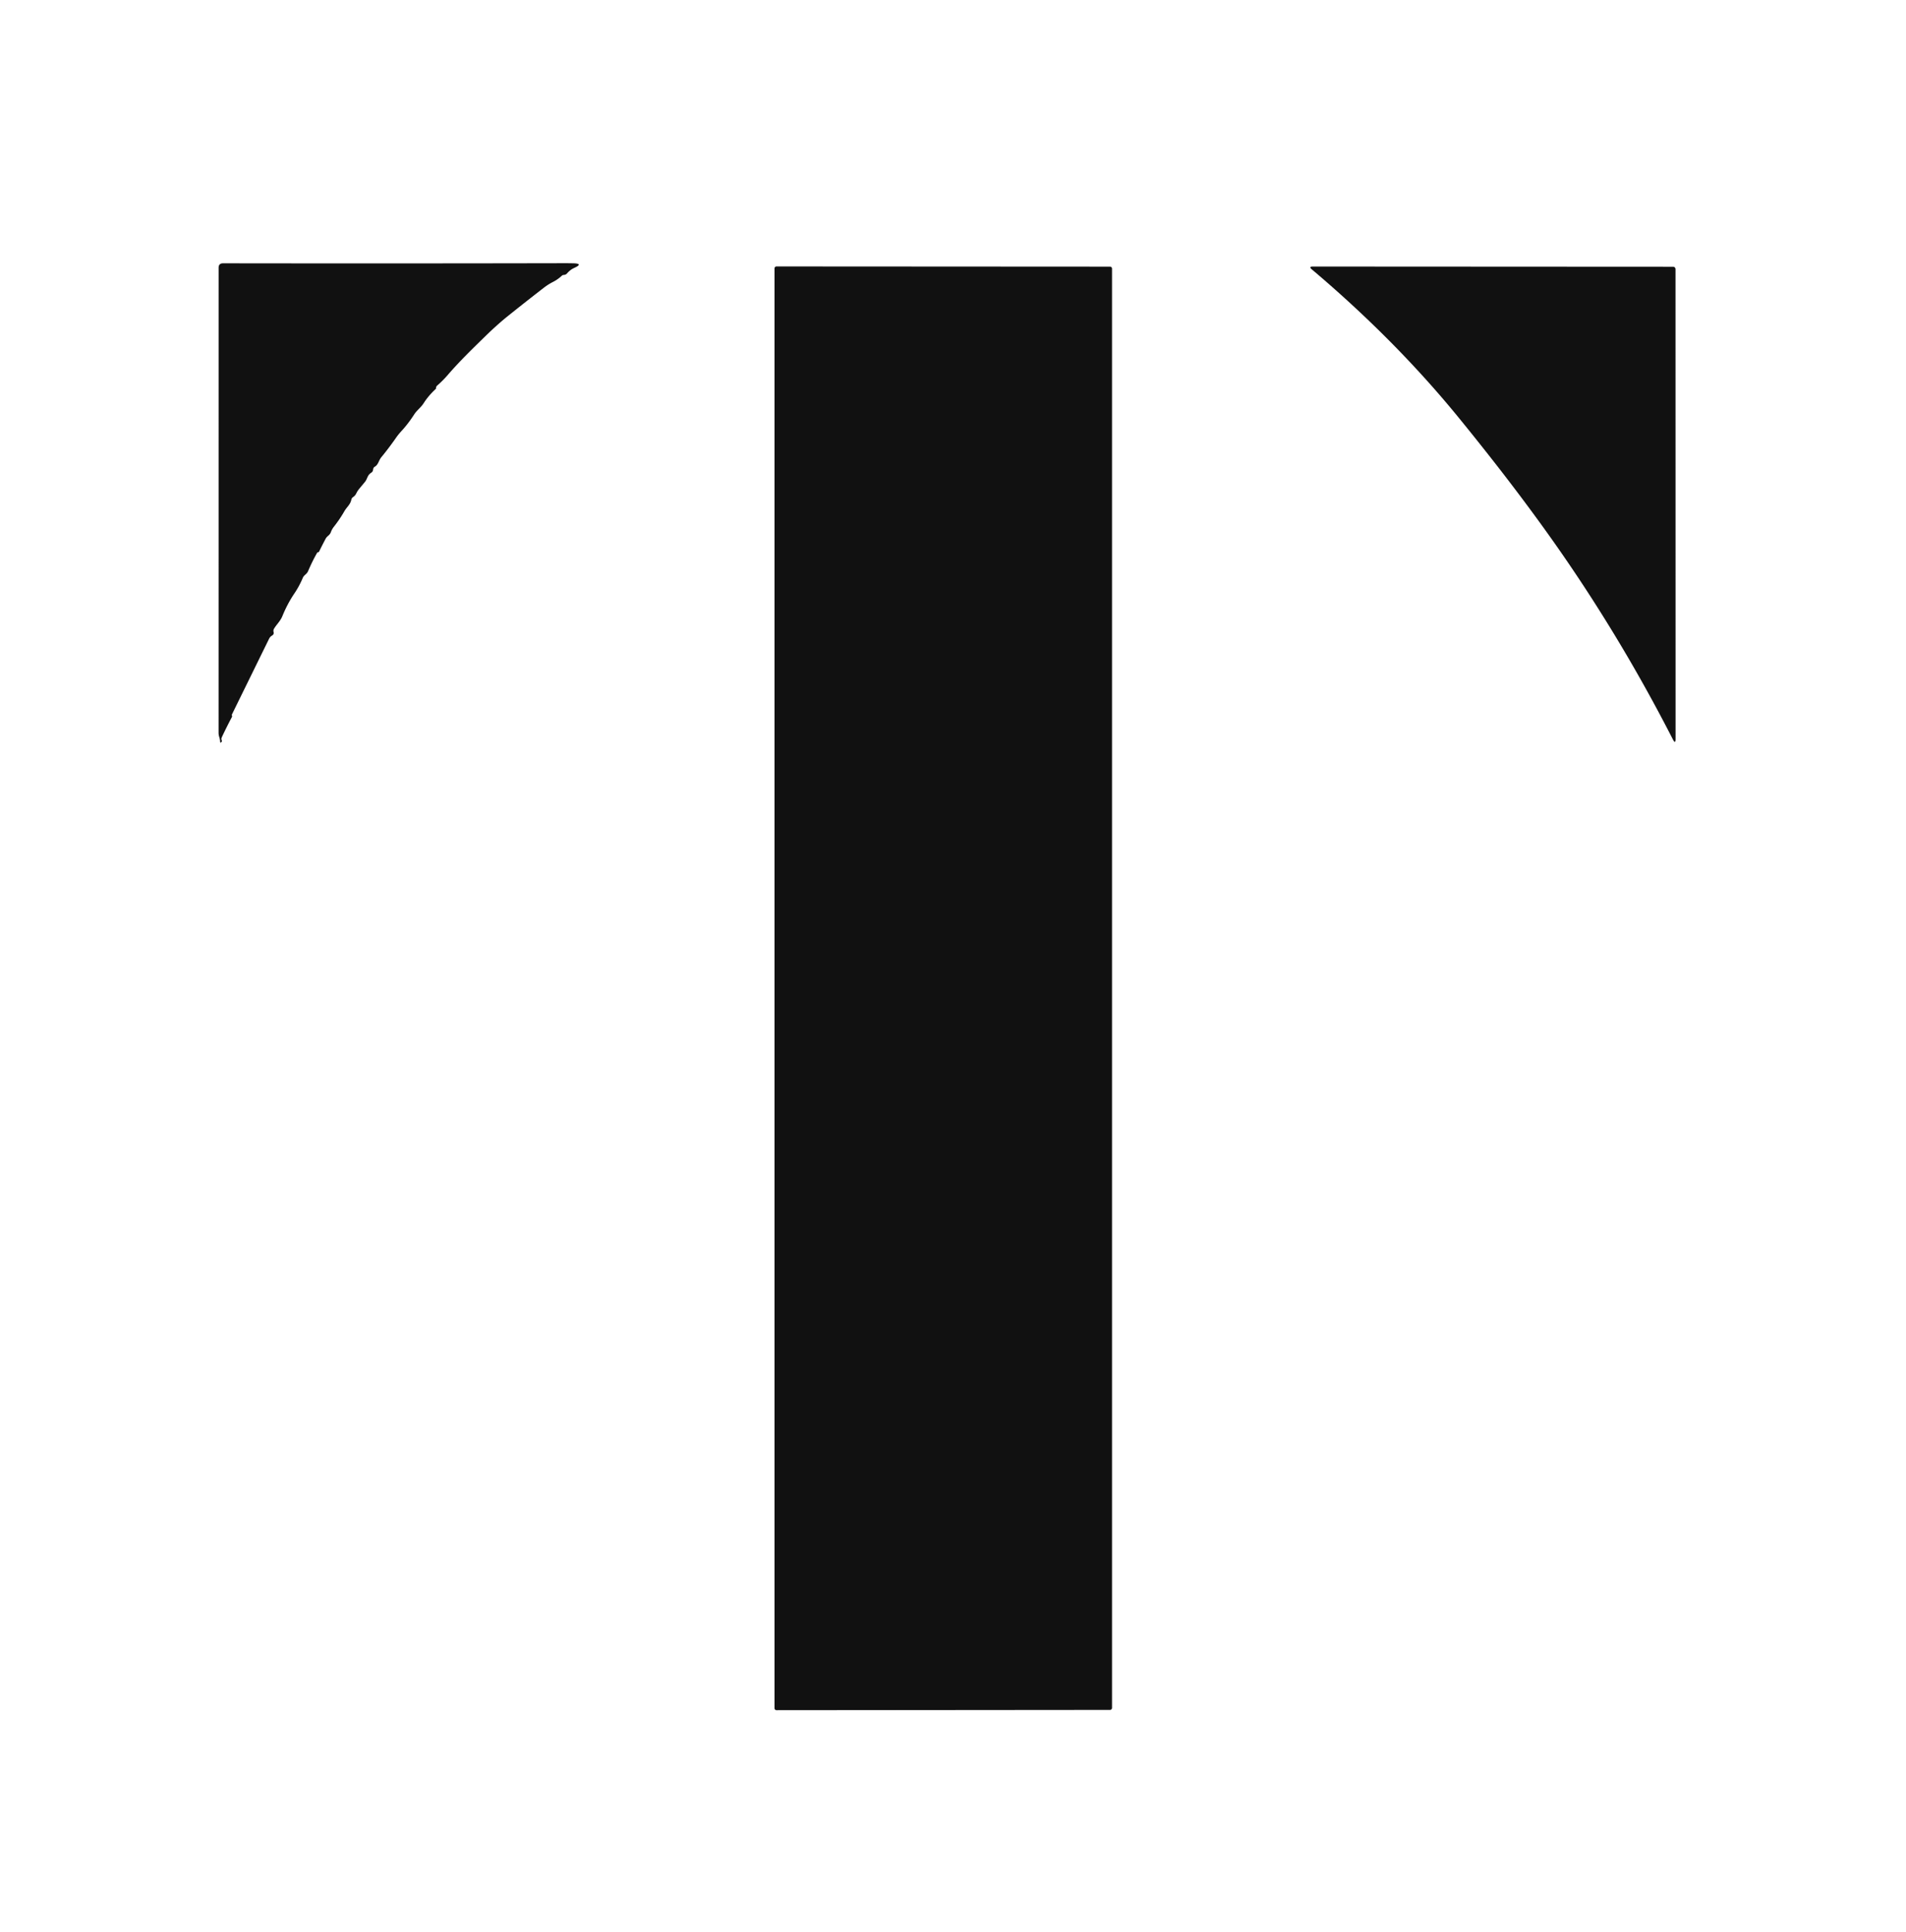
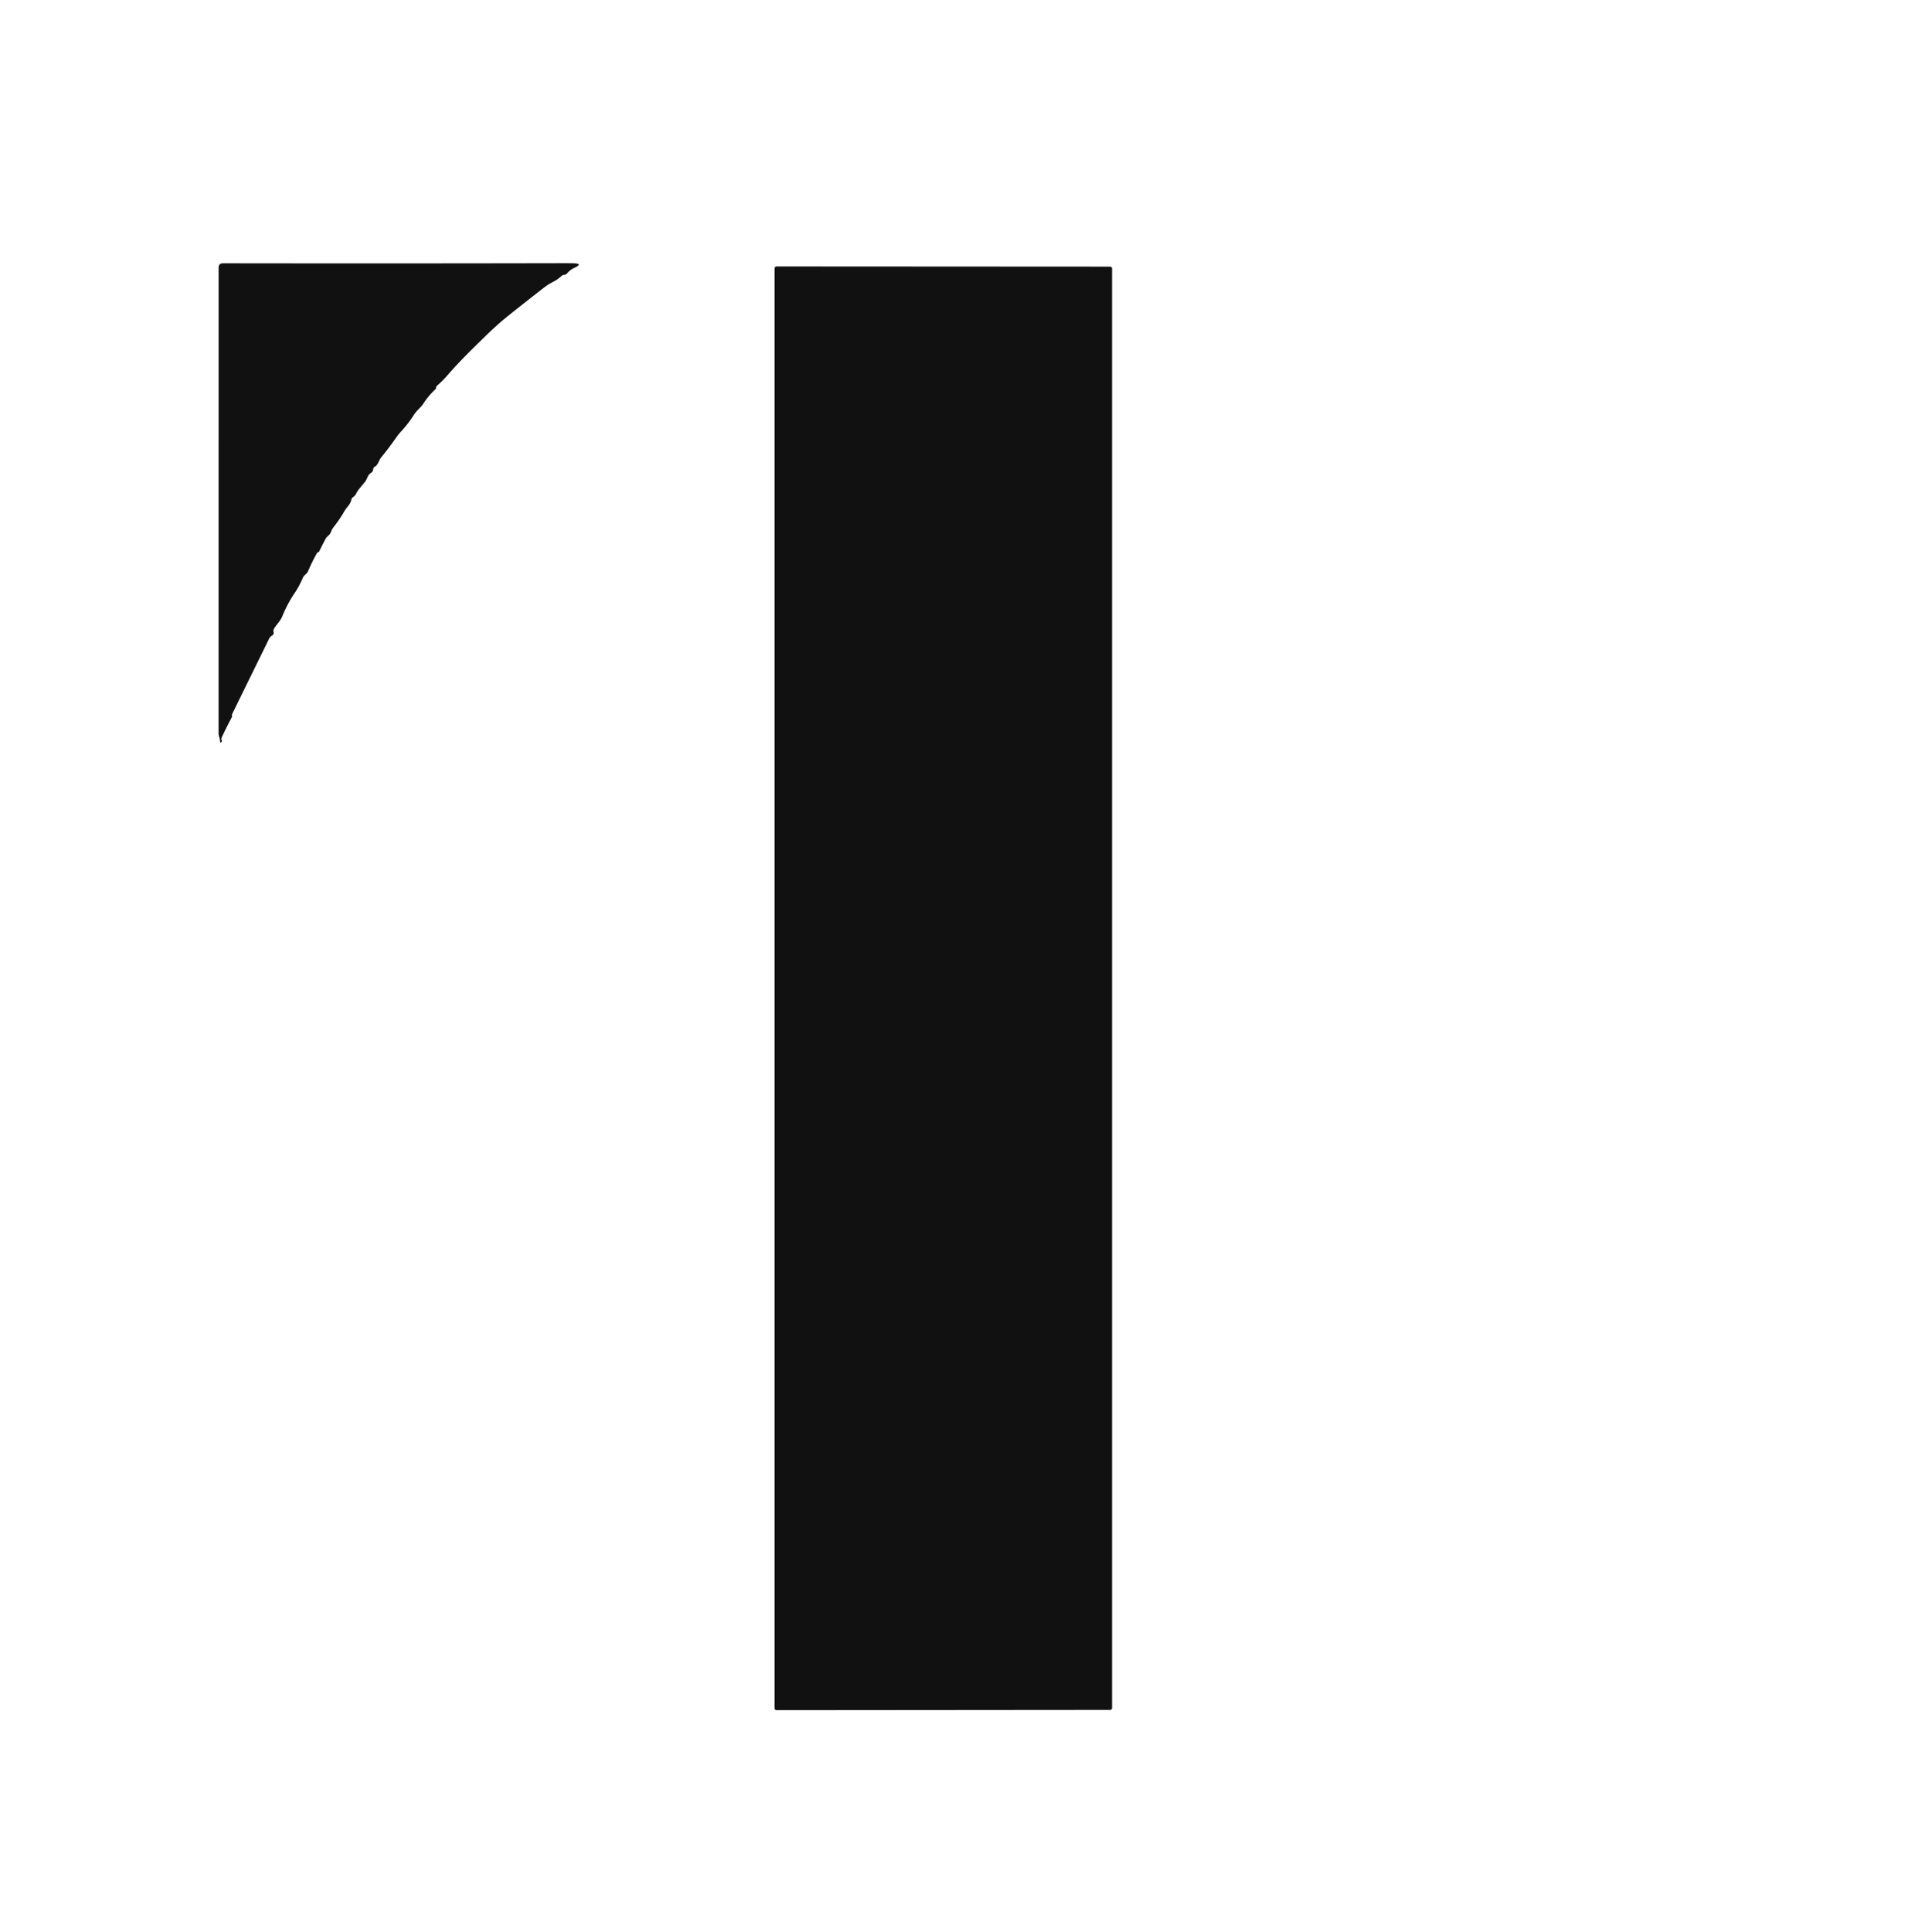
<svg xmlns="http://www.w3.org/2000/svg" version="1.1" viewBox="0.00 0.00 600.00 608.00">
  <path fill="#111111" d="   M 124.66 137.76   Q 122.39 141.02 120.06 143.84   C 119.19 144.88 119.12 146.22 117.96 146.87   Q 117.57 147.09 117.49 147.54   L 117.42 147.92   A 1.15 1.14 -11.8 0 1 116.89 148.72   C 115.57 149.55 115.71 150.65 114.84 151.69   Q 113.97 152.73 113.07 153.82   Q 112.53 154.47 112.15 155.26   Q 111.82 155.96 111.14 156.42   Q 110.71 156.71 110.60 157.23   C 110.28 158.79 109.17 159.54 108.42 160.84   Q 106.96 163.39 105.14 165.70   Q 104.48 166.53 104.17 167.41   C 103.76 168.53 103.00 168.59 102.51 169.52   Q 101.41 171.59 100.43 173.59   Q 100.36 173.73 100.20 173.75   Q 100.07 173.77 99.96 173.83   Q 99.86 173.90 99.79 174.01   Q 98.24 176.75 96.98 179.72   C 96.56 180.71 95.69 180.93 95.32 181.82   Q 94.22 184.45 92.66 186.75   Q 90.46 190.01 88.89 193.87   C 88.26 195.42 87.14 196.40 86.28 197.80   Q 85.98 198.30 86.12 198.86   Q 86.31 199.60 85.63 199.99   Q 85.02 200.35 84.70 201.00   L 73.06 224.71   Q 72.92 224.97 73.04 225.25   Q 73.10 225.42 73.02 225.59   Q 71.37 228.69 69.81 232.01   Q 69.58 232.51 69.82 233.01   Q 69.93 233.25 69.70 233.49   Q 69.30 233.92 69.29 233.33   C 69.27 232.25 68.81 231.70 68.81 230.61   Q 68.82 157.47 68.82 84.25   Q 68.82 82.85 70.22 82.85   Q 125.23 82.93 177.75 82.82   Q 179.09 82.82 180.41 82.85   Q 183.84 82.92 180.71 84.33   Q 179.52 84.86 178.48 86.05   Q 178.14 86.43 177.64 86.49   Q 177.49 86.51 177.33 86.53   Q 177.06 86.57 176.87 86.75   Q 175.62 87.93 174.05 88.73   Q 172.55 89.49 171.16 90.57   Q 165.63 94.84 160.05 99.31   Q 158.42 100.61 156.79 102.06   A 44.80 10.63 -52.5 0 0 152.96 105.62   C 148.83 109.65 144.64 113.70 140.87 118.08   Q 139.39 119.79 137.67 121.28   Q 137.45 121.47 137.32 121.74   Q 137.23 121.95 137.26 122.17   Q 137.28 122.27 137.21 122.34   Q 134.82 124.57 133.38 126.85   C 132.47 128.27 131.23 129.09 130.39 130.40   Q 128.47 133.38 126.30 135.72   A 18.67 16.98 -34.3 0 0 124.66 137.76   Z" />
  <path fill="#111111" d="   M 243.81 537.49   L 243.81 84.47   A 0.63 0.63 0.0 0 1 244.44 83.84   L 349.43 83.90   A 0.63 0.63 0.0 0 1 350.06 84.53   L 350.06 537.40   A 0.63 0.63 0.0 0 1 349.43 538.03   L 244.44 538.12   A 0.63 0.63 0.0 0 1 243.81 537.49   Z" />
-   <path fill="#111111" d="   M 459.48 131.78   Q 439.42 107.13 412.95 84.76   Q 411.89 83.86 413.28 83.87   L 526.69 83.93   A 0.76 0.75 90.0 0 1 527.44 84.69   L 527.46 232.45   Q 527.46 234.31 526.61 232.65   Q 510.98 202.13 491.85 174.47   Q 478.34 154.93 459.48 131.78   Z" />
</svg>